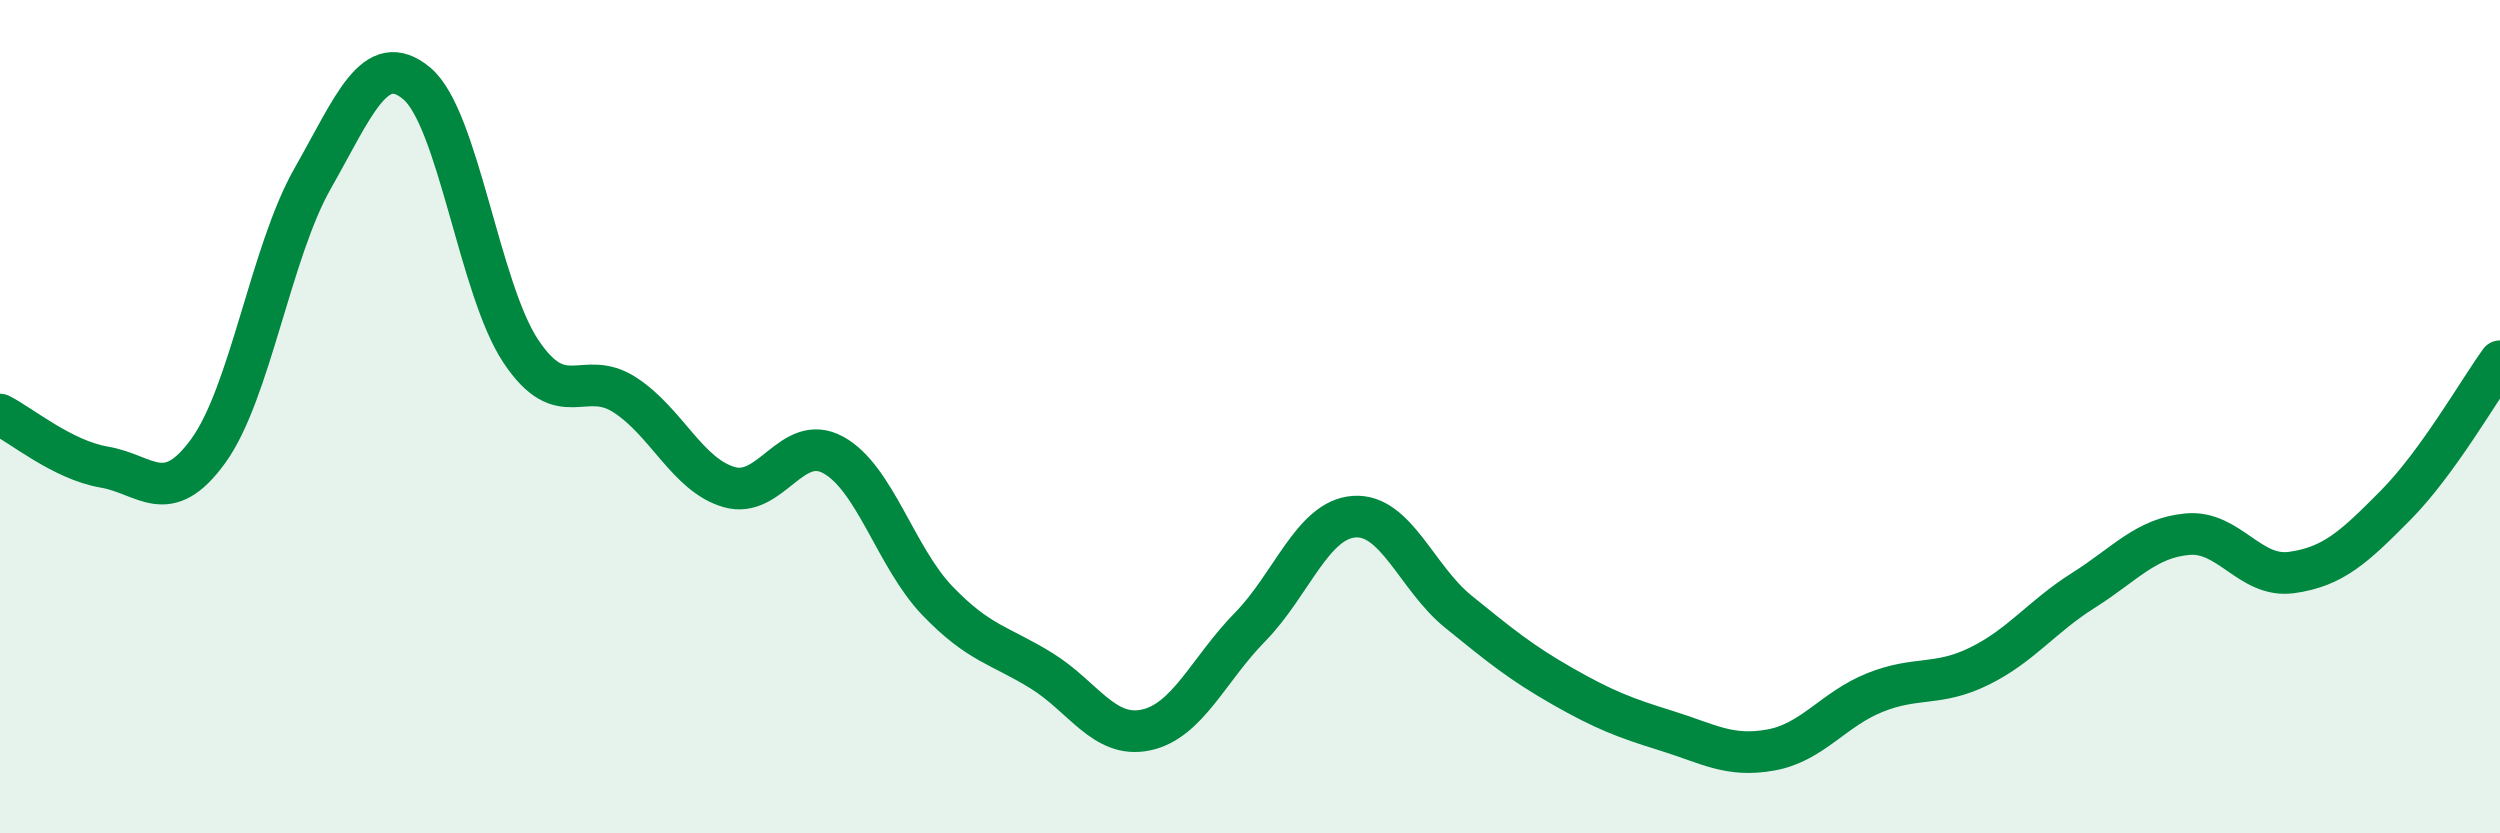
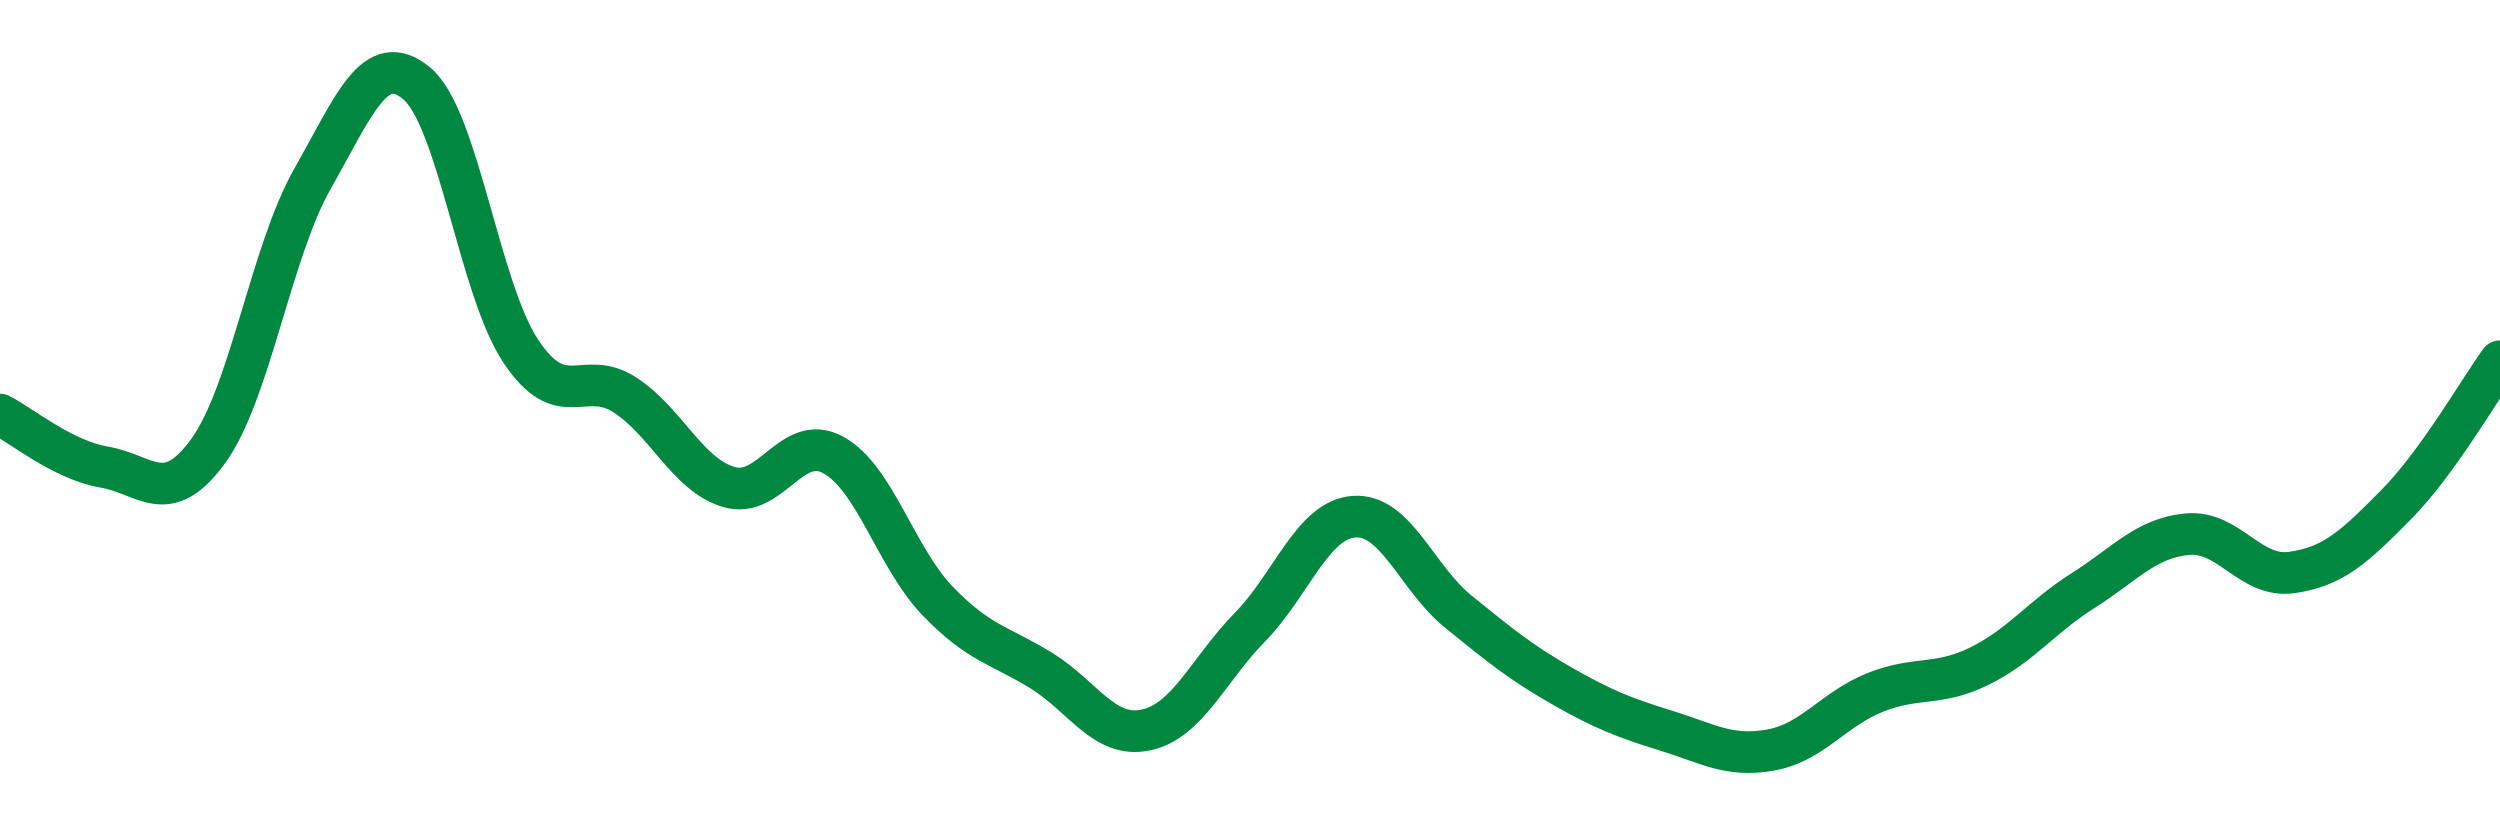
<svg xmlns="http://www.w3.org/2000/svg" width="60" height="20" viewBox="0 0 60 20">
-   <path d="M 0,9.95 C 0.5,10.2 1.5,11.04 2.5,11.21 C 3.5,11.38 4,12.2 5,10.82 C 6,9.44 6.5,6.05 7.5,4.29 C 8.5,2.53 9,1.17 10,2 C 11,2.83 11.5,6.93 12.5,8.43 C 13.5,9.93 14,8.83 15,9.48 C 16,10.13 16.5,11.4 17.5,11.69 C 18.5,11.98 19,10.37 20,10.92 C 21,11.47 21.5,13.38 22.5,14.42 C 23.5,15.46 24,15.48 25,16.1 C 26,16.72 26.5,17.73 27.5,17.52 C 28.5,17.31 29,16.07 30,15.05 C 31,14.03 31.5,12.47 32.5,12.4 C 33.5,12.33 34,13.87 35,14.68 C 36,15.49 36.5,15.9 37.5,16.47 C 38.5,17.04 39,17.23 40,17.54 C 41,17.85 41.5,18.18 42.5,18 C 43.5,17.82 44,17.02 45,16.62 C 46,16.22 46.5,16.48 47.5,15.99 C 48.5,15.5 49,14.8 50,14.17 C 51,13.54 51.5,12.91 52.5,12.82 C 53.5,12.73 54,13.88 55,13.74 C 56,13.6 56.5,13.13 57.5,12.12 C 58.5,11.11 59.5,9.36 60,8.67L60 20L0 20Z" fill="#008740" opacity="0.1" stroke-linecap="round" stroke-linejoin="round" />
  <path d="M 0,9.95 C 0.5,10.2 1.5,11.04 2.5,11.21 C 3.5,11.38 4,12.2 5,10.82 C 6,9.44 6.5,6.05 7.5,4.29 C 8.5,2.53 9,1.17 10,2 C 11,2.83 11.5,6.93 12.5,8.43 C 13.5,9.93 14,8.83 15,9.48 C 16,10.13 16.5,11.4 17.5,11.69 C 18.5,11.98 19,10.37 20,10.92 C 21,11.47 21.5,13.38 22.5,14.42 C 23.5,15.46 24,15.48 25,16.1 C 26,16.72 26.5,17.73 27.5,17.52 C 28.5,17.31 29,16.07 30,15.05 C 31,14.03 31.5,12.47 32.5,12.4 C 33.5,12.33 34,13.87 35,14.68 C 36,15.49 36.5,15.9 37.5,16.47 C 38.5,17.04 39,17.23 40,17.54 C 41,17.85 41.5,18.18 42.5,18 C 43.5,17.82 44,17.02 45,16.62 C 46,16.22 46.5,16.48 47.5,15.99 C 48.5,15.5 49,14.8 50,14.17 C 51,13.54 51.5,12.91 52.5,12.82 C 53.5,12.73 54,13.88 55,13.74 C 56,13.6 56.5,13.13 57.5,12.12 C 58.5,11.11 59.5,9.36 60,8.67" stroke="#008740" stroke-width="1" fill="none" stroke-linecap="round" stroke-linejoin="round" />
</svg>